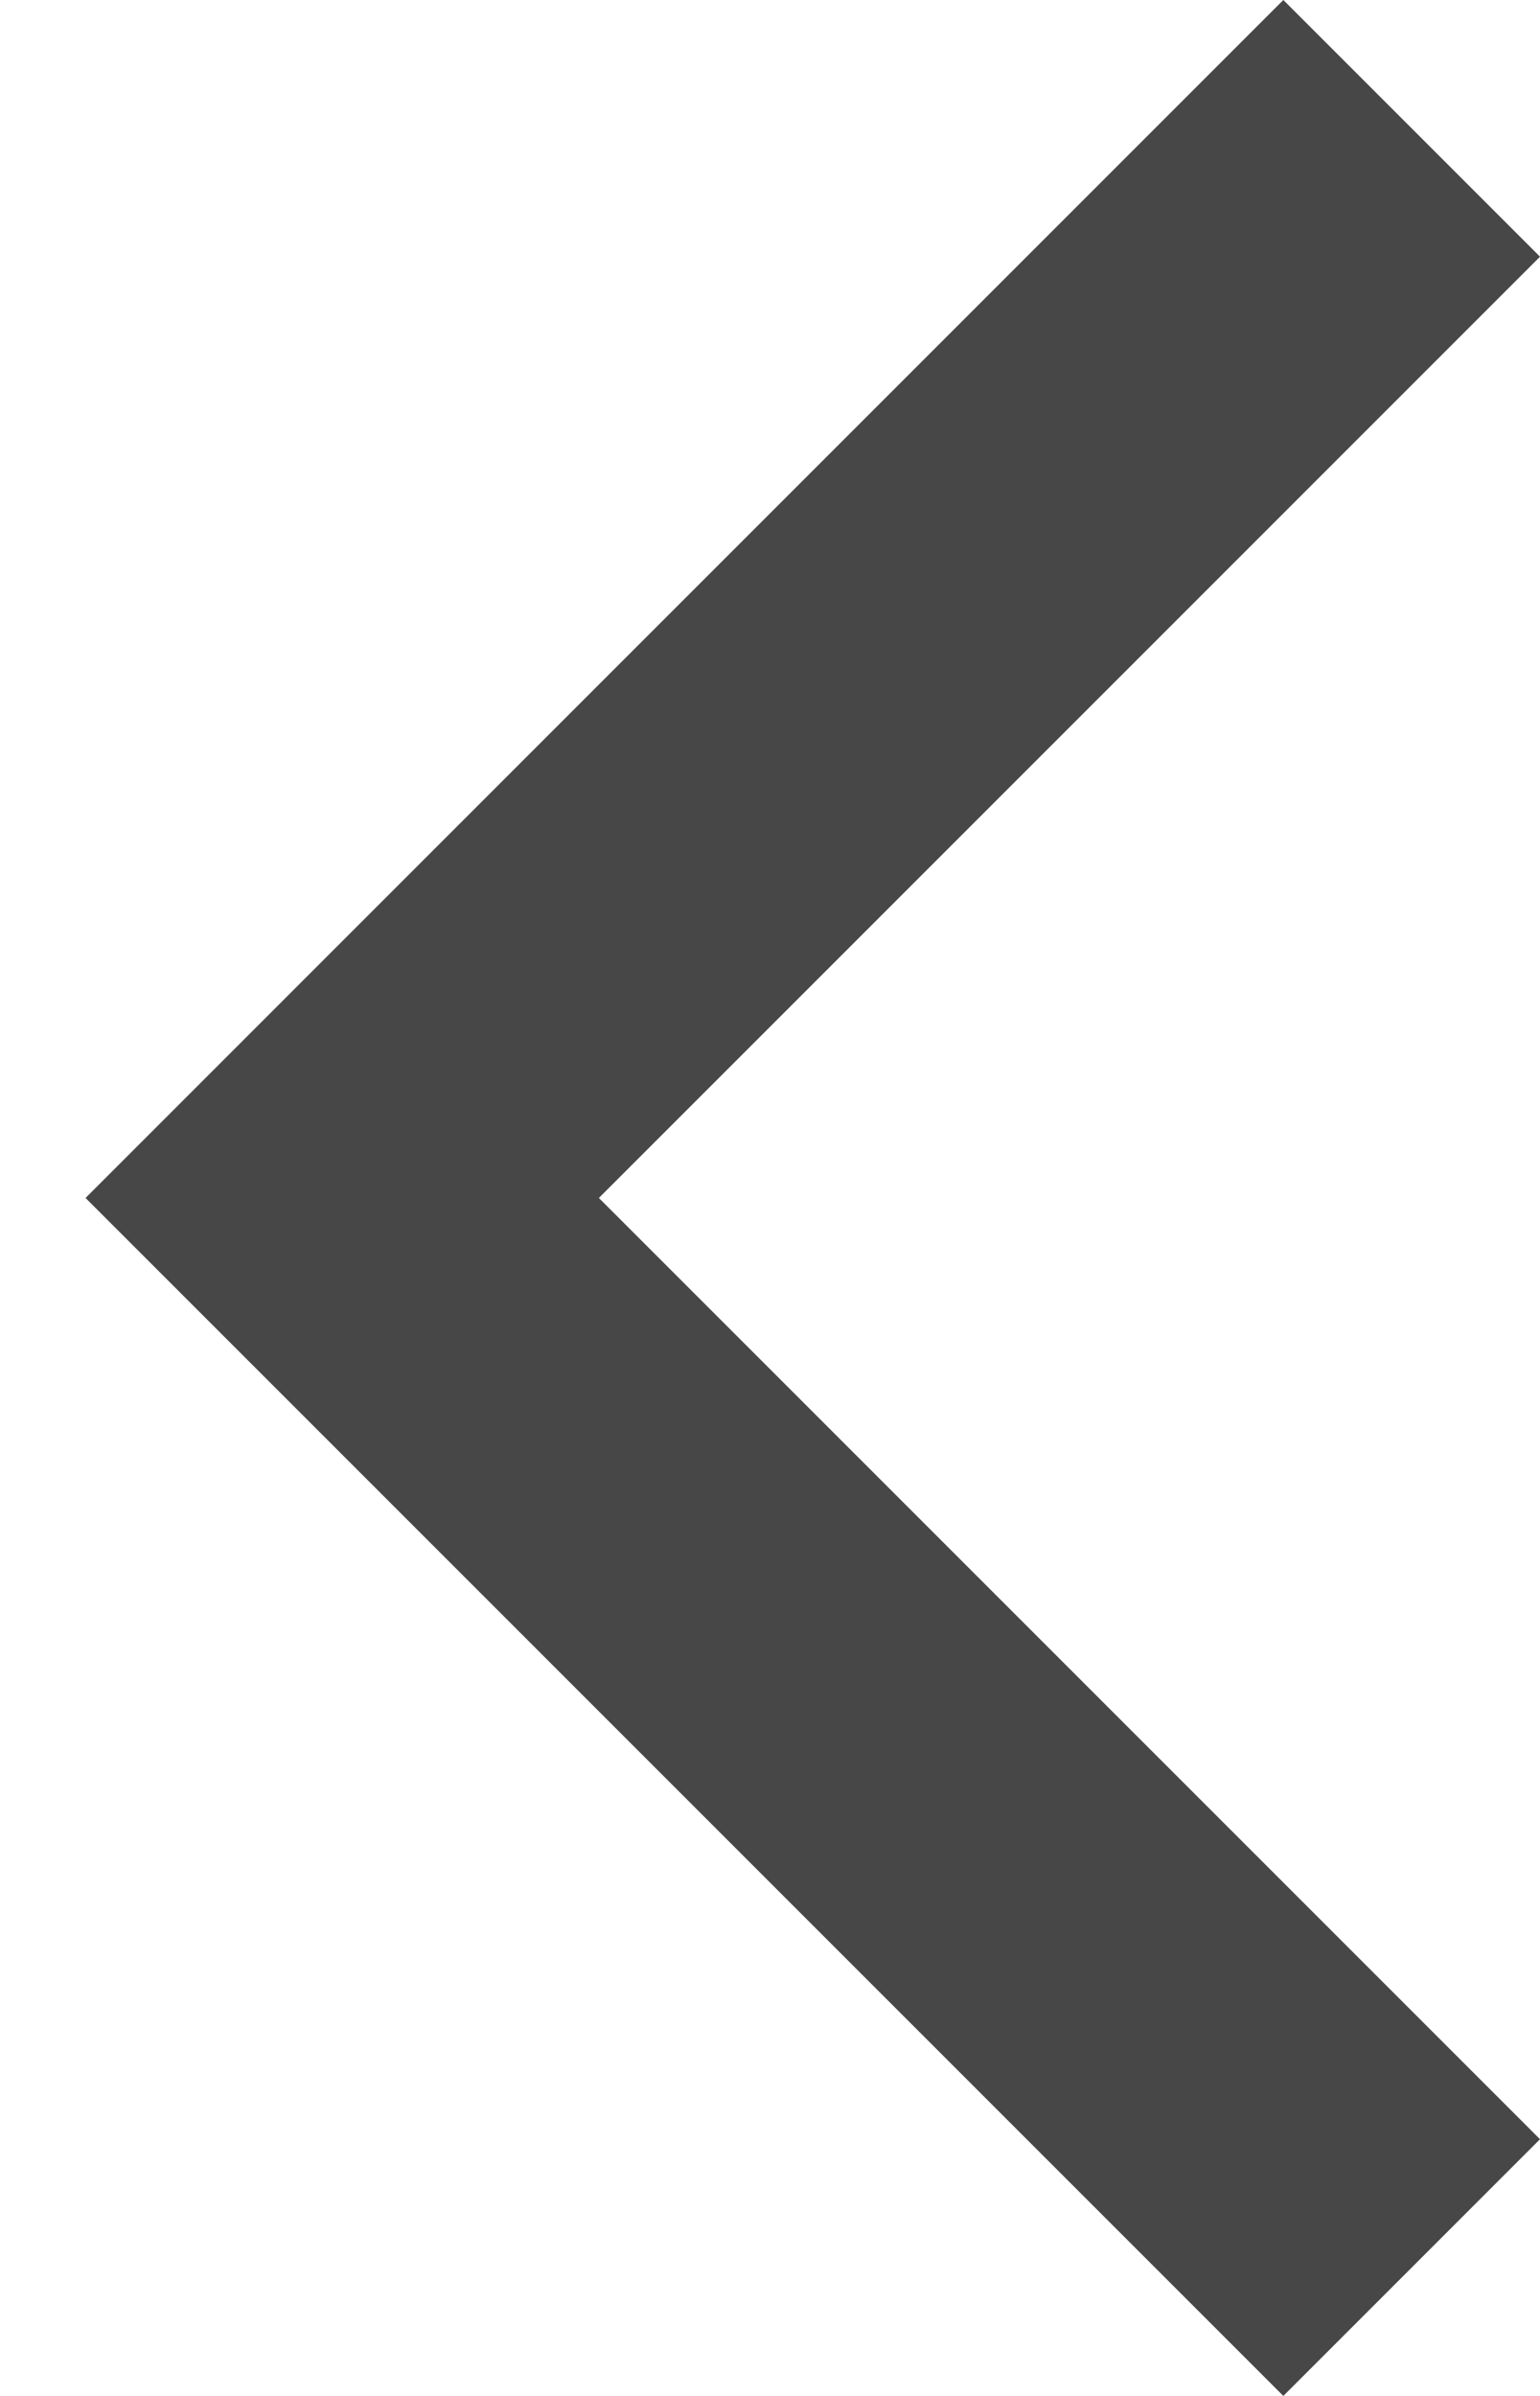
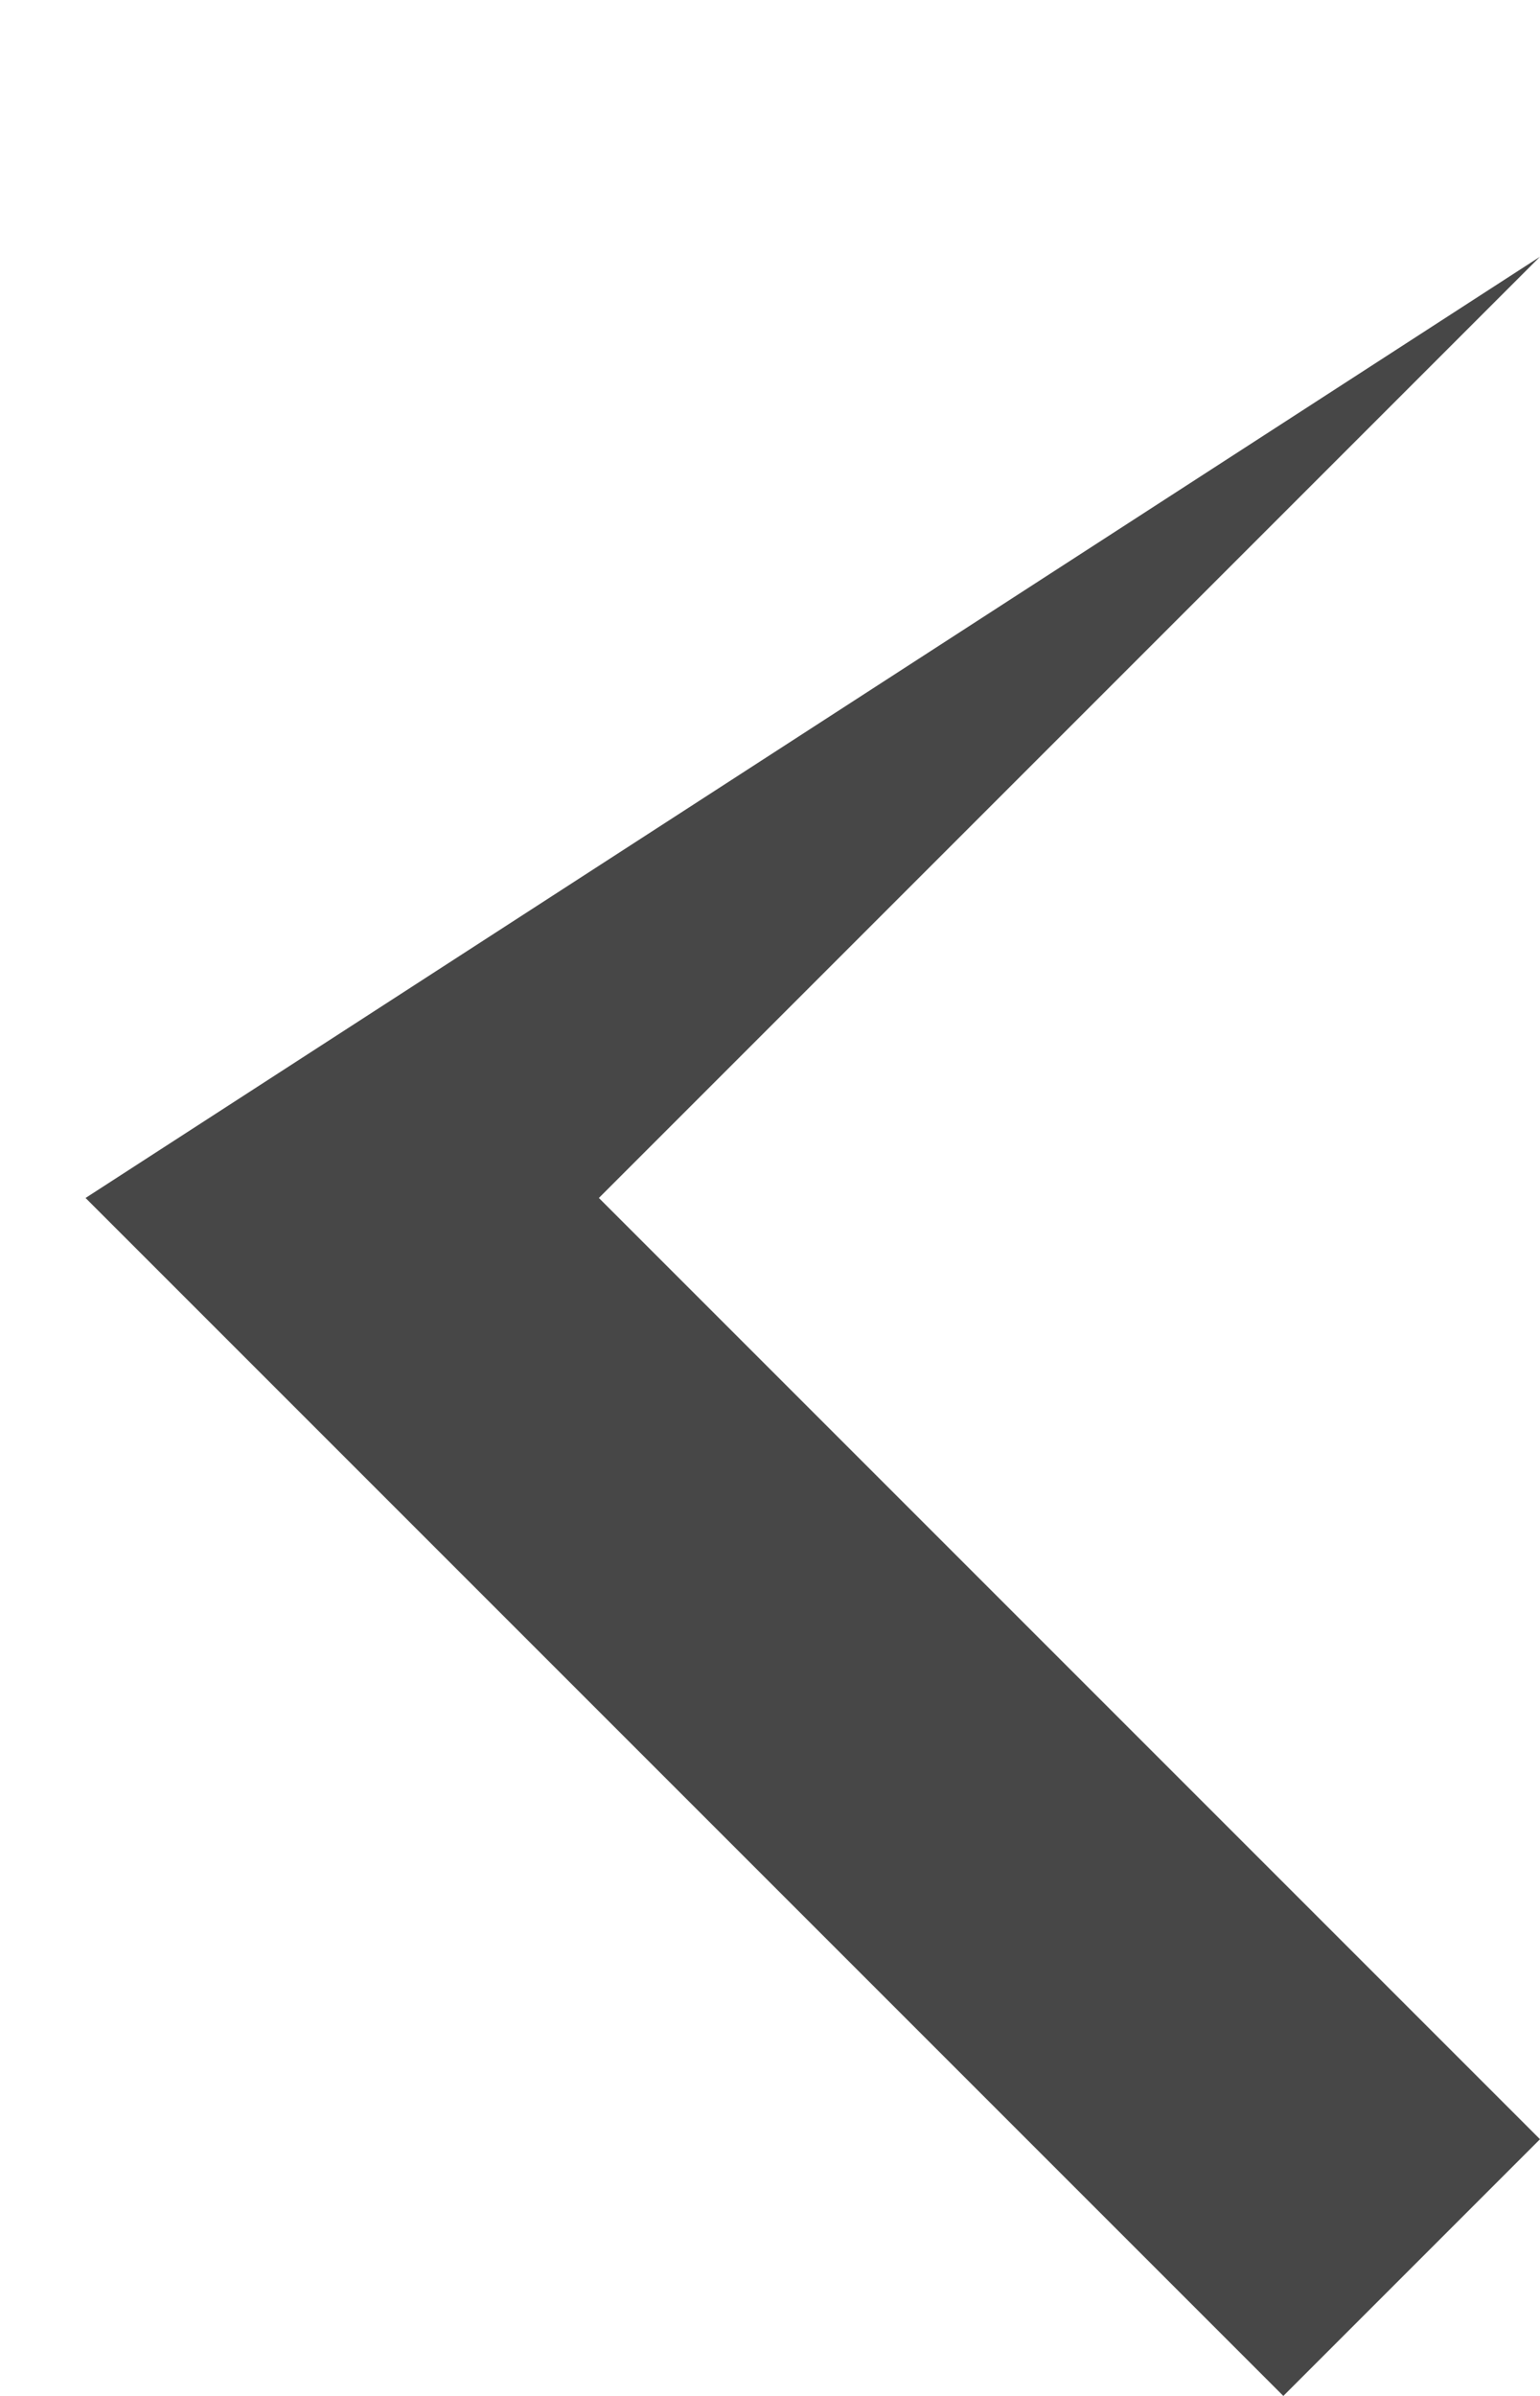
<svg xmlns="http://www.w3.org/2000/svg" width="9" height="14" viewBox="0 0 9 14" fill="none">
-   <path fill-rule="evenodd" clip-rule="evenodd" d="M9 12.5L7.5 14L0.5 7L7.5 0L9 1.5L3.5 7L9 12.5Z" fill="#474747" />
+   <path fill-rule="evenodd" clip-rule="evenodd" d="M9 12.5L7.5 14L0.5 7L9 1.5L3.5 7L9 12.5Z" fill="#474747" />
</svg>